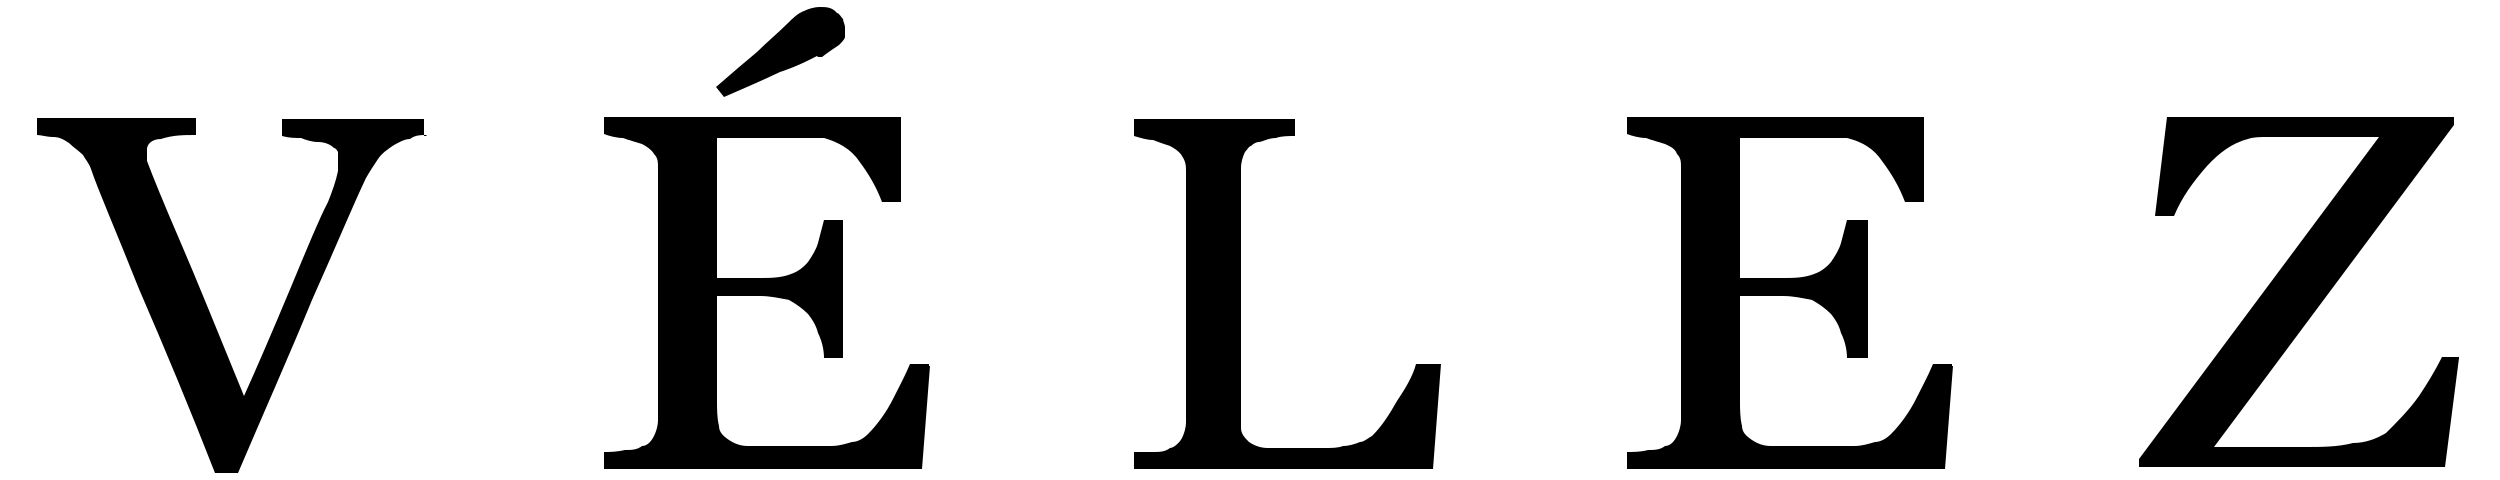
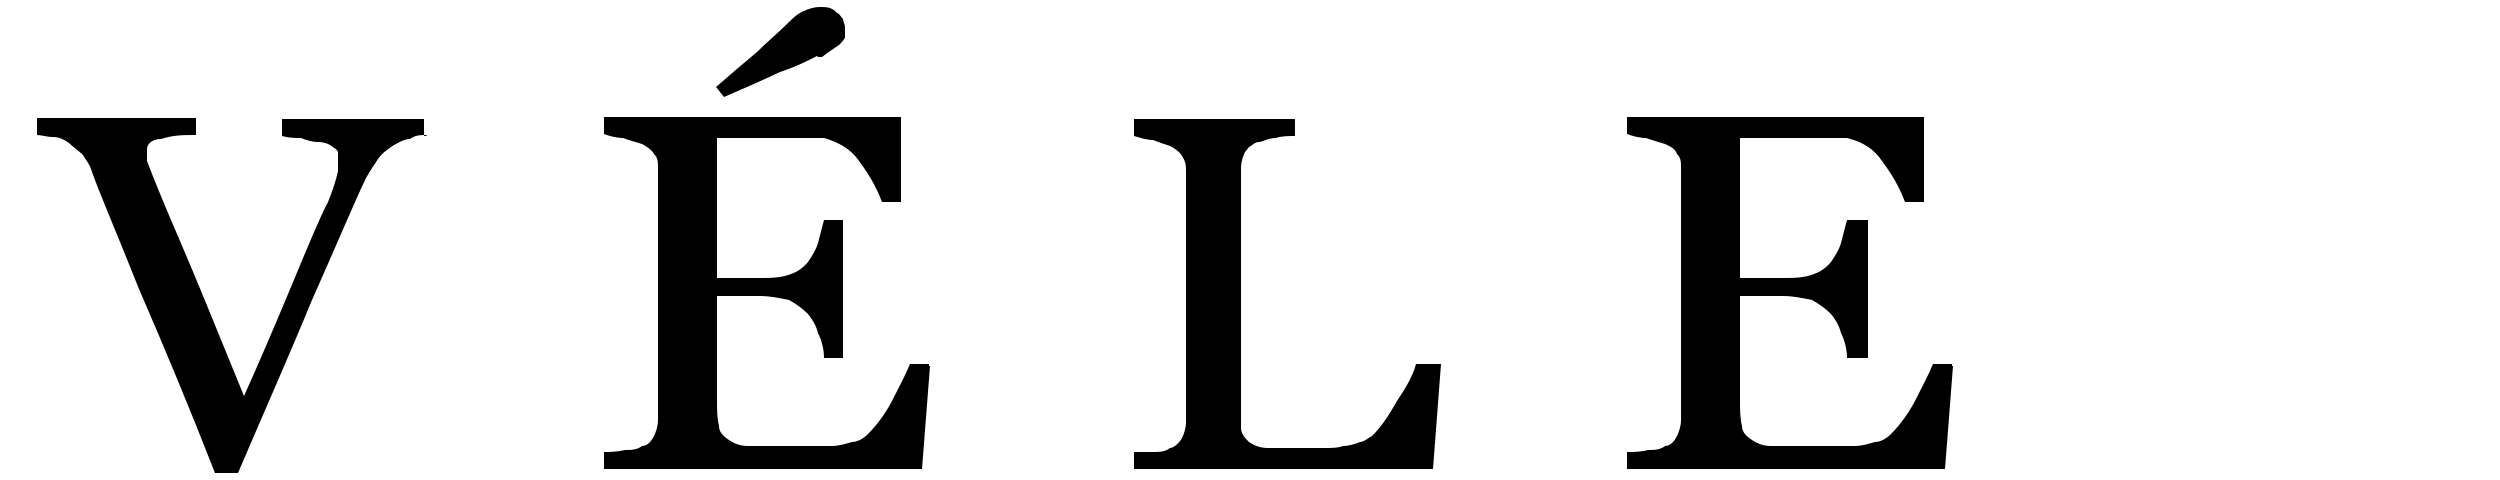
<svg xmlns="http://www.w3.org/2000/svg" id="Layer_1" version="1.1" viewBox="0 0 250 48">
  <path d="M42.7,13.5c-.6,0-1.2,0-1.7.4-.6,0-1.2.4-1.6.6-.6.4-1.2.8-1.6,1.4-.4.6-.8,1.2-1.2,1.9-1.2,2.5-2.9,6.6-5.4,12.2-2.3,5.6-4.8,11.2-7.4,17.3h-2.3c-2.5-6.4-5-12.4-7.6-18.4-2.3-5.8-4.1-9.9-4.8-12-.2-.6-.6-1-.8-1.4-.4-.4-1-.8-1.4-1.2-.6-.4-1-.6-1.6-.6s-1.2-.2-1.6-.2v-1.7h15.9v1.7c-1.2,0-2.3,0-3.5.4-1,0-1.4.6-1.4,1v1.2c.6,1.6,1.7,4.3,3.3,8,1.6,3.7,3.7,8.9,6.4,15.5,1.4-3.1,2.9-6.6,4.7-10.9,1.7-4.1,2.9-7,3.7-8.5.4-1,.8-2.1,1-3.1v-1.9s-.2-.4-.4-.4c-.4-.4-1-.6-1.6-.6s-1.2-.2-1.7-.4c-.6,0-1.2,0-1.9-.2v-1.7h14.2v1.7h.2Z" />
  <path d="M93,36.6l-.8,10.3h-31.8v-1.7c.6,0,1.2,0,2.1-.2.6,0,1.2,0,1.7-.4.6,0,1-.6,1.2-1s.4-1,.4-1.6v-25.2c0-.6,0-1-.4-1.4-.2-.4-.8-.8-1.2-1-.6-.2-1.4-.4-1.9-.6-.6,0-1.4-.2-1.9-.4v-1.7h29.7v8.5h-1.9c-.6-1.6-1.4-2.9-2.3-4.1-.8-1.2-2.1-1.9-3.5-2.3h-10.7v14h4.3c1,0,2.1,0,3.1-.4.6-.2,1.2-.6,1.7-1.2.4-.6.8-1.2,1-1.9s.4-1.6.6-2.3h1.9v13.8h-1.9c0-.8-.2-1.7-.6-2.5-.2-.8-.6-1.4-1-1.9-.6-.6-1.2-1-1.9-1.4-1-.2-1.9-.4-2.9-.4h-4.3v10.5c0,.8,0,1.7.2,2.5,0,.6.4,1,1,1.4s1.2.6,1.9.6h8.3c.8,0,1.4-.2,2.1-.4.6,0,1.2-.4,1.6-.8,1-1,1.9-2.3,2.5-3.5.6-1.2,1.2-2.3,1.7-3.5h1.9v.2ZM81.7,5.6c-.8.4-1.9,1-3.7,1.6-1.7.8-3.5,1.6-5.6,2.5l-.8-1c1.6-1.4,2.9-2.5,4.1-3.5,1-1,2.1-1.9,3.1-2.9.4-.4,1-1,1.6-1.2.4-.2,1-.4,1.6-.4s1.2,0,1.7.6c.2,0,.4.4.6.6,0,.2.2.6.2.8v1c0,.2-.4.6-.6.8-.6.4-1.2.8-1.7,1.2h-.4Z" />
  <path d="M144.1,36.4l-.8,10.5h-29.9v-1.7h1.9c.6,0,1.2,0,1.7-.4.4,0,1-.6,1.2-1s.4-1,.4-1.6v-25c0-.6,0-1-.4-1.6-.2-.4-.8-.8-1.2-1-.6-.2-1.2-.4-1.7-.6-.6,0-1.2-.2-1.9-.4v-1.7h16.1v1.7c-.6,0-1.4,0-1.9.2-.8,0-1.4.4-1.7.4s-.6.2-.8.4c-.2,0-.4.4-.6.6-.2.4-.4,1-.4,1.6v26c0,.6.4,1,.8,1.4.6.4,1.2.6,1.9.6h5.6c.8,0,1.4,0,1.9-.2.6,0,1.2-.2,1.7-.4.4,0,.8-.4,1.2-.6,1-1,1.7-2.1,2.5-3.5.8-1.2,1.6-2.5,1.9-3.7h2.3Z" />
  <path d="M195.3,36.6l-.8,10.3h-31.8v-1.7c.6,0,1.4,0,2.1-.2.6,0,1.2,0,1.7-.4.6,0,1-.6,1.2-1s.4-1,.4-1.6v-25.2c0-.6,0-1-.4-1.4-.2-.6-.8-.8-1.2-1-.6-.2-1.4-.4-1.9-.6-.6,0-1.4-.2-1.9-.4v-1.7h29.7v8.5h-1.9c-.6-1.6-1.4-2.9-2.3-4.1-.8-1.2-1.9-1.9-3.5-2.3h-10.7v14h4.3c1,0,2.1,0,3.1-.4.6-.2,1.2-.6,1.7-1.2.4-.6.8-1.2,1-1.9s.4-1.6.6-2.3h2.1v13.8h-2.1c0-.8-.2-1.7-.6-2.5-.2-.8-.6-1.4-1-1.9-.6-.6-1.2-1-1.9-1.4-1-.2-1.9-.4-2.9-.4h-4.3v10.5c0,.8,0,1.7.2,2.5,0,.6.4,1,1,1.4s1.2.6,1.9.6h8.3c.8,0,1.4-.2,2.1-.4.6,0,1.2-.4,1.6-.8,1-1,1.9-2.3,2.5-3.5.6-1.2,1.2-2.3,1.7-3.5h1.9v.2Z" />
-   <path d="M245.9,35.8l-1.4,10.9h-30.6v-.8l24-32.2h-11.2c-.6,0-1.4,0-1.9.2-1.6.4-2.9,1.4-4.1,2.7-1.4,1.6-2.5,3.1-3.3,5h-1.9l1.2-9.9h28.7v.8l-24,32.2h9.1c1.6,0,3.3,0,4.8-.4,1.2,0,2.3-.4,3.3-1,1.2-1.2,2.3-2.3,3.3-3.7.8-1.2,1.6-2.5,2.3-3.9h1.9-.2Z" />
</svg>